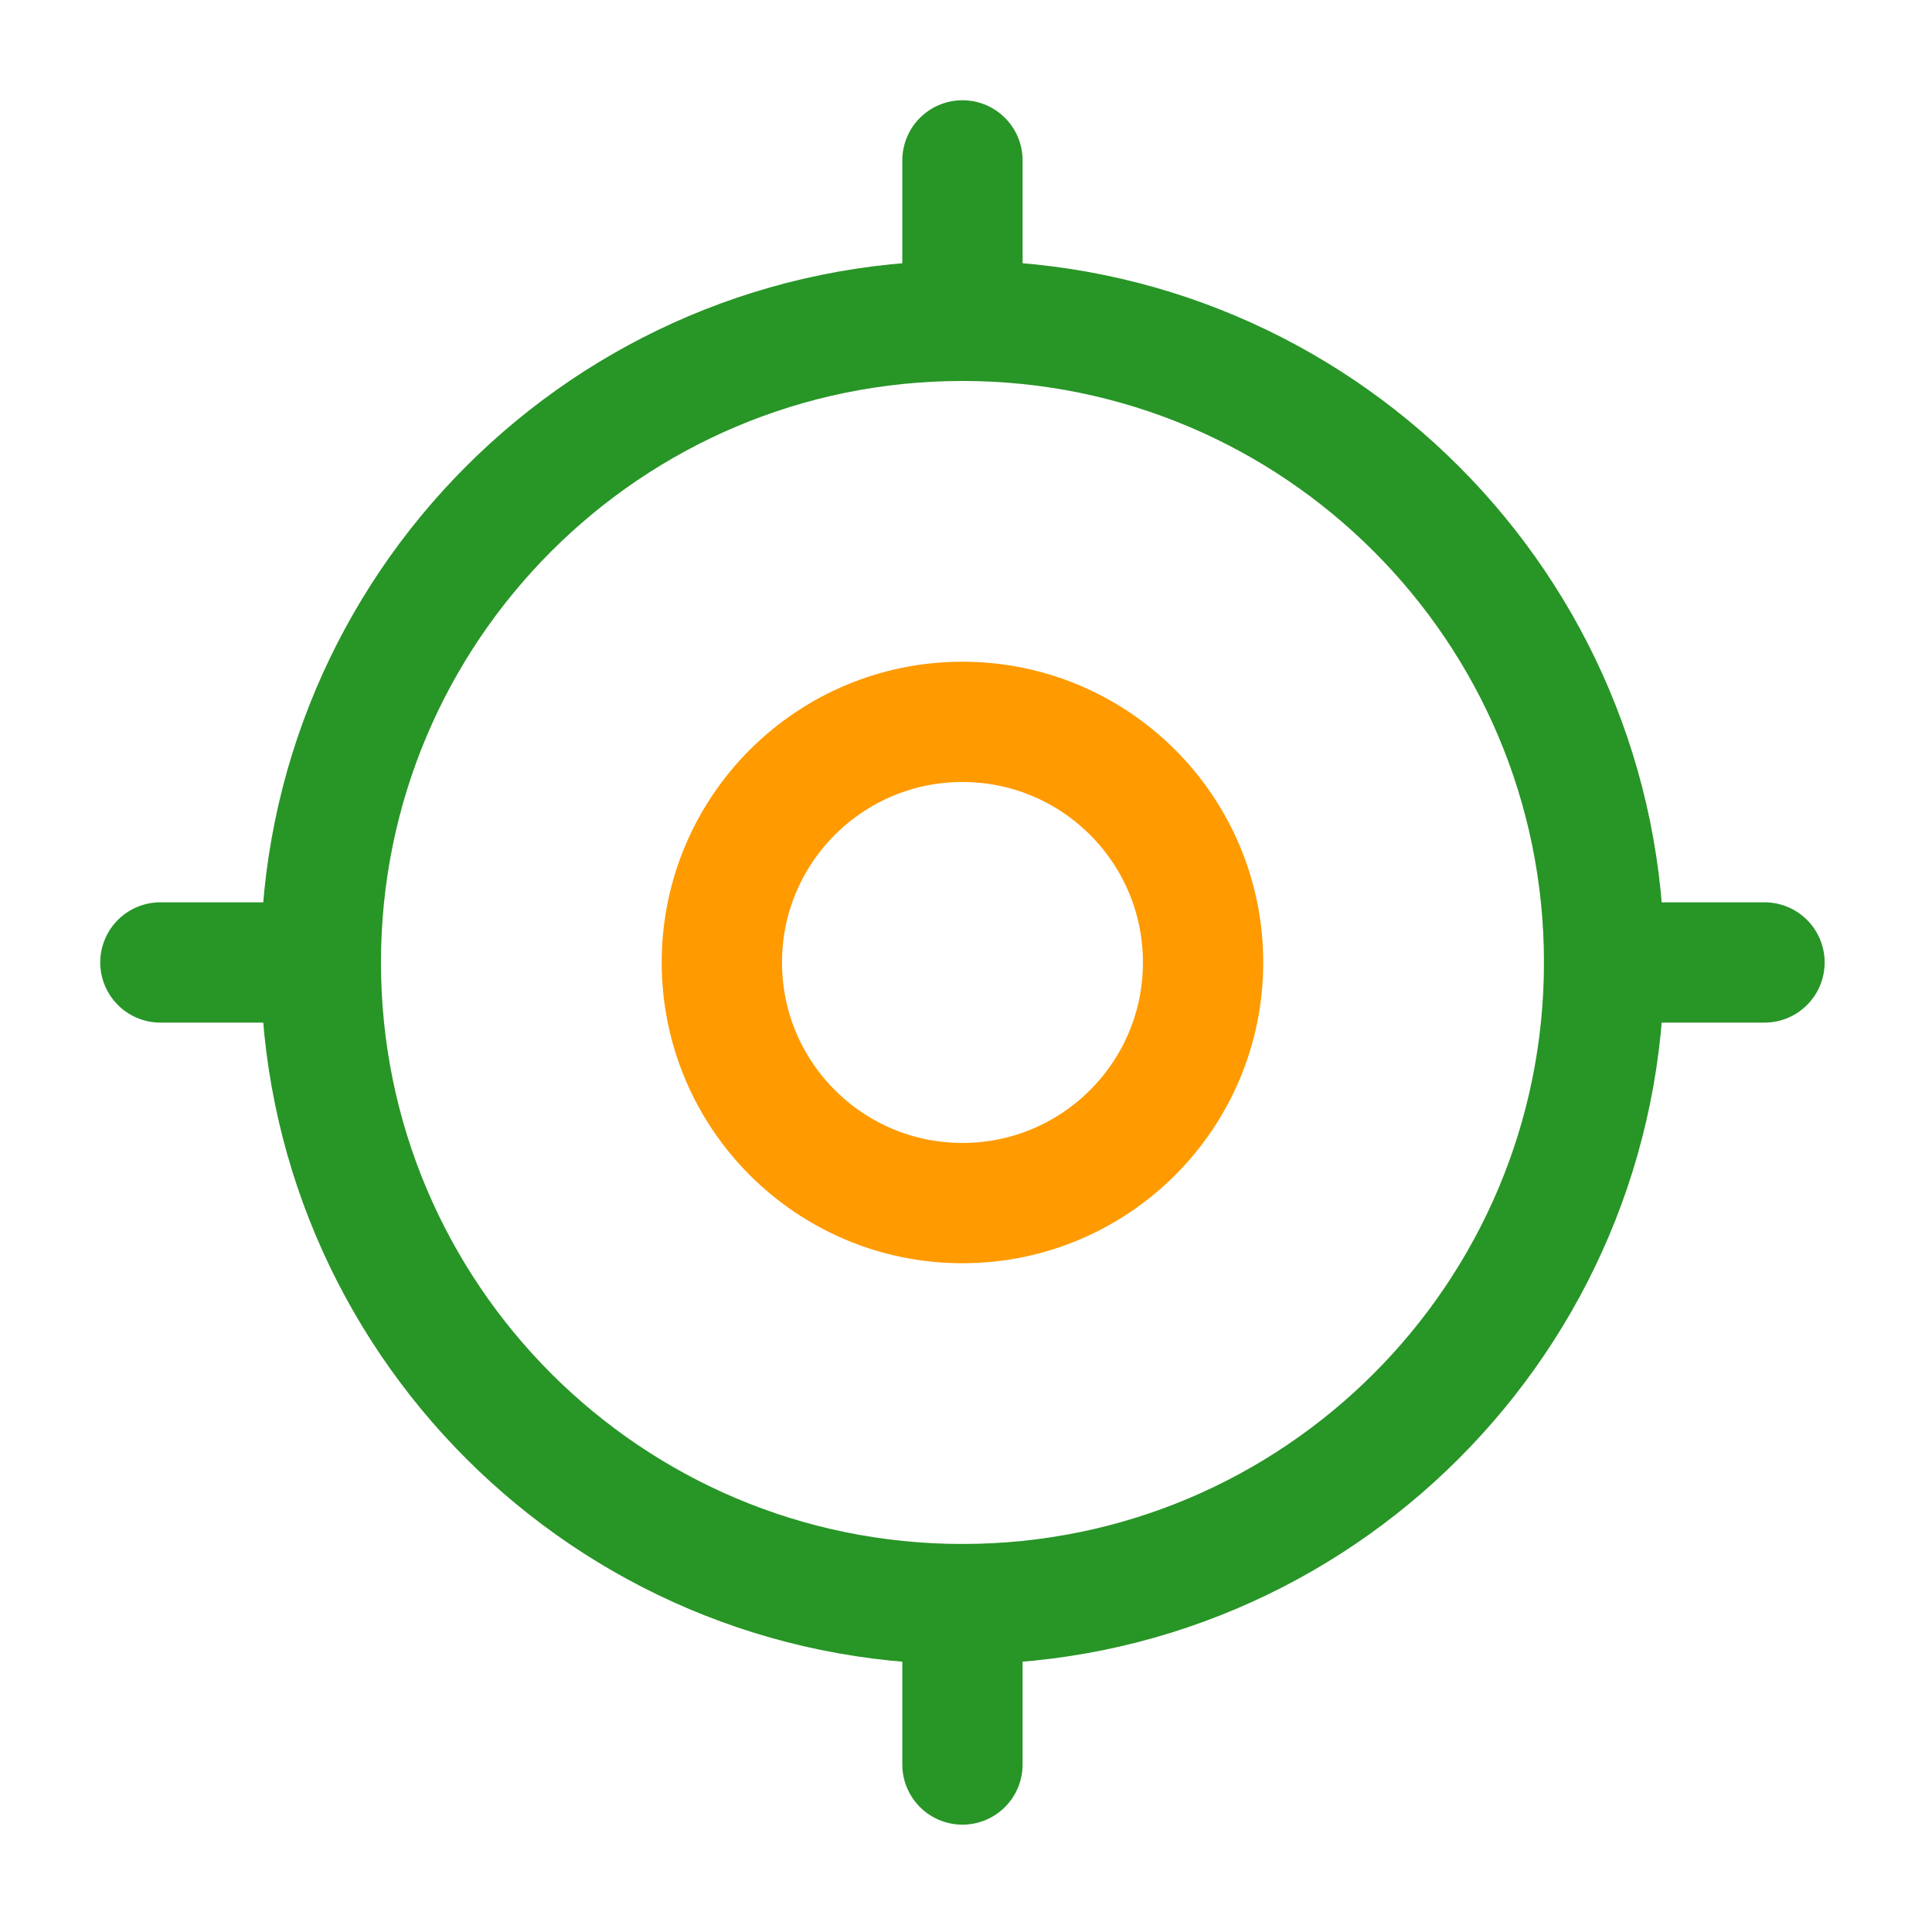
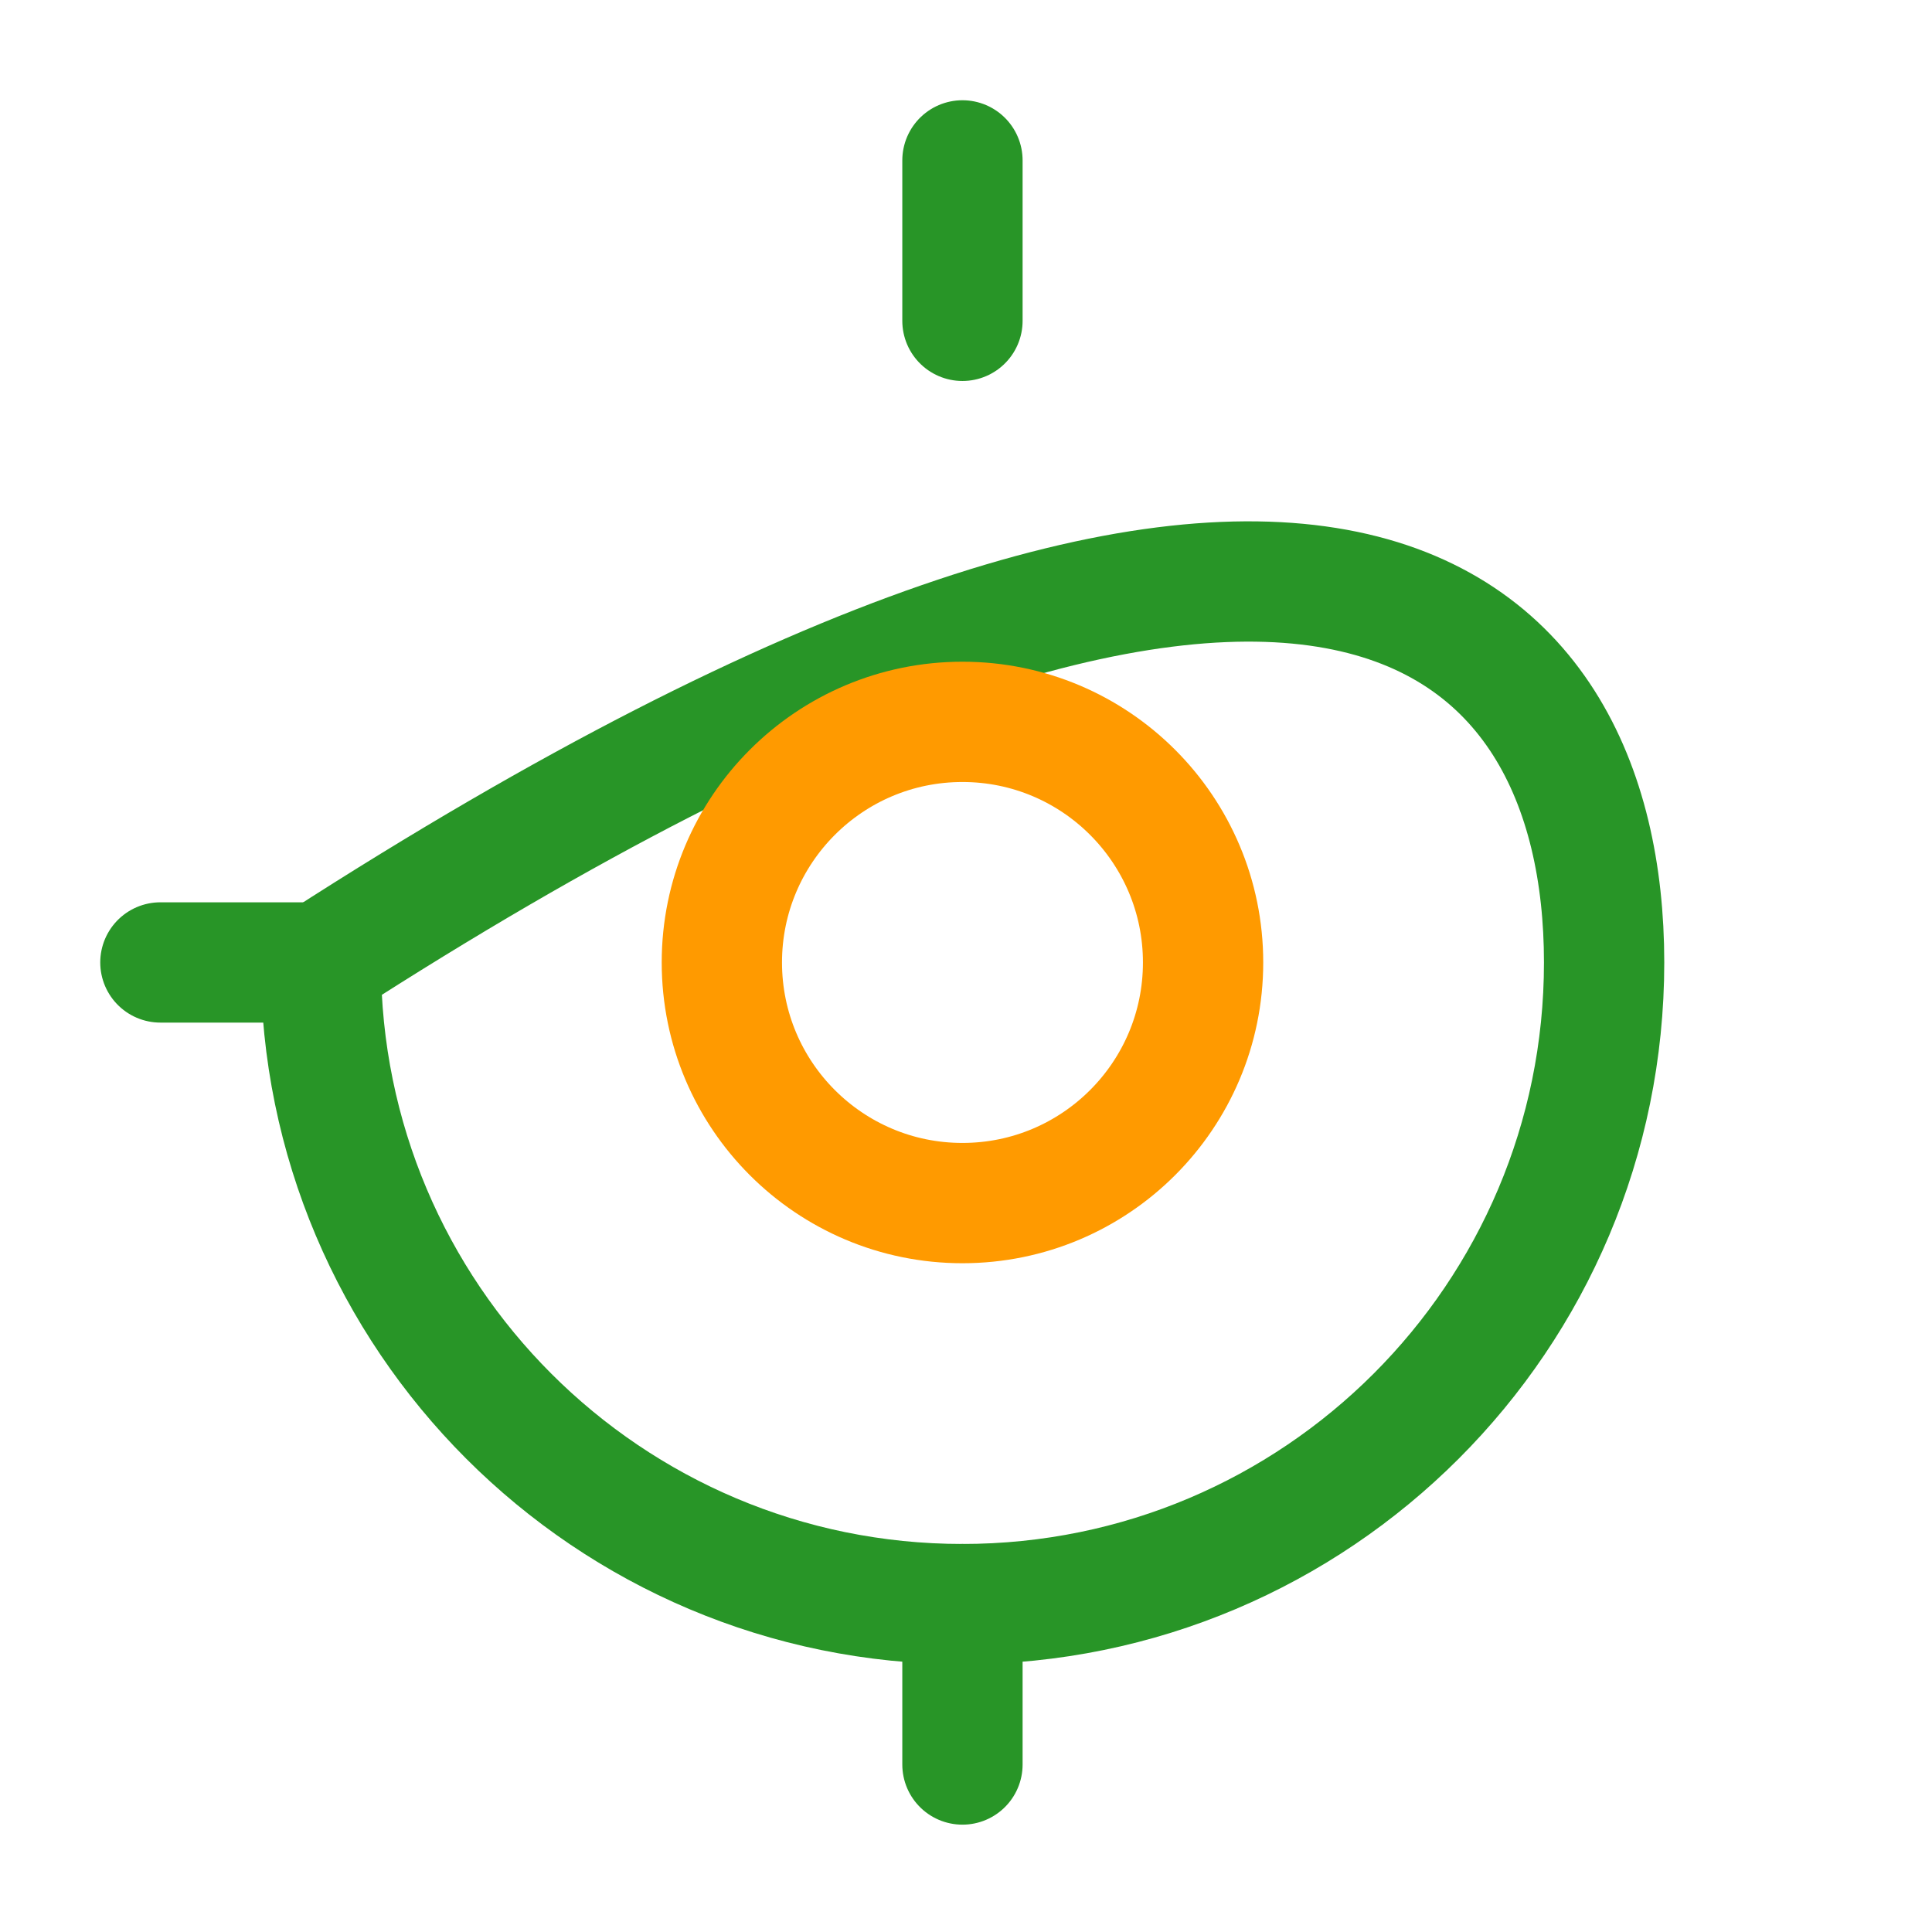
<svg xmlns="http://www.w3.org/2000/svg" width="49" height="49" viewBox="0 0 49 49" fill="none">
-   <path d="M40.684 24.41C40.684 33.398 33.398 40.684 24.41 40.684C15.423 40.684 8.137 33.398 8.137 24.41C8.137 15.422 15.423 8.137 24.41 8.137C33.398 8.137 40.684 15.422 40.684 24.41Z" stroke="#289527" stroke-width="3.051" />
+   <path d="M40.684 24.41C40.684 33.398 33.398 40.684 24.41 40.684C15.423 40.684 8.137 33.398 8.137 24.41C33.398 8.137 40.684 15.422 40.684 24.41Z" stroke="#289527" stroke-width="3.051" />
  <path d="M30.513 24.41C30.513 27.781 27.781 30.513 24.41 30.513C21.04 30.513 18.308 27.781 18.308 24.41C18.308 21.04 21.04 18.308 24.41 18.308C27.781 18.308 30.513 21.04 30.513 24.41Z" stroke="#FF9A00" stroke-width="3.051" />
  <path d="M4.068 24.41H8.137" stroke="#289527" stroke-width="3.051" stroke-linecap="round" />
-   <path d="M40.684 24.41H44.752" stroke="#289527" stroke-width="3.051" stroke-linecap="round" />
  <path d="M24.41 8.137V4.068" stroke="#289527" stroke-width="3.051" stroke-linecap="round" />
  <path d="M24.41 44.752V40.684" stroke="#289527" stroke-width="3.051" stroke-linecap="round" />
</svg>